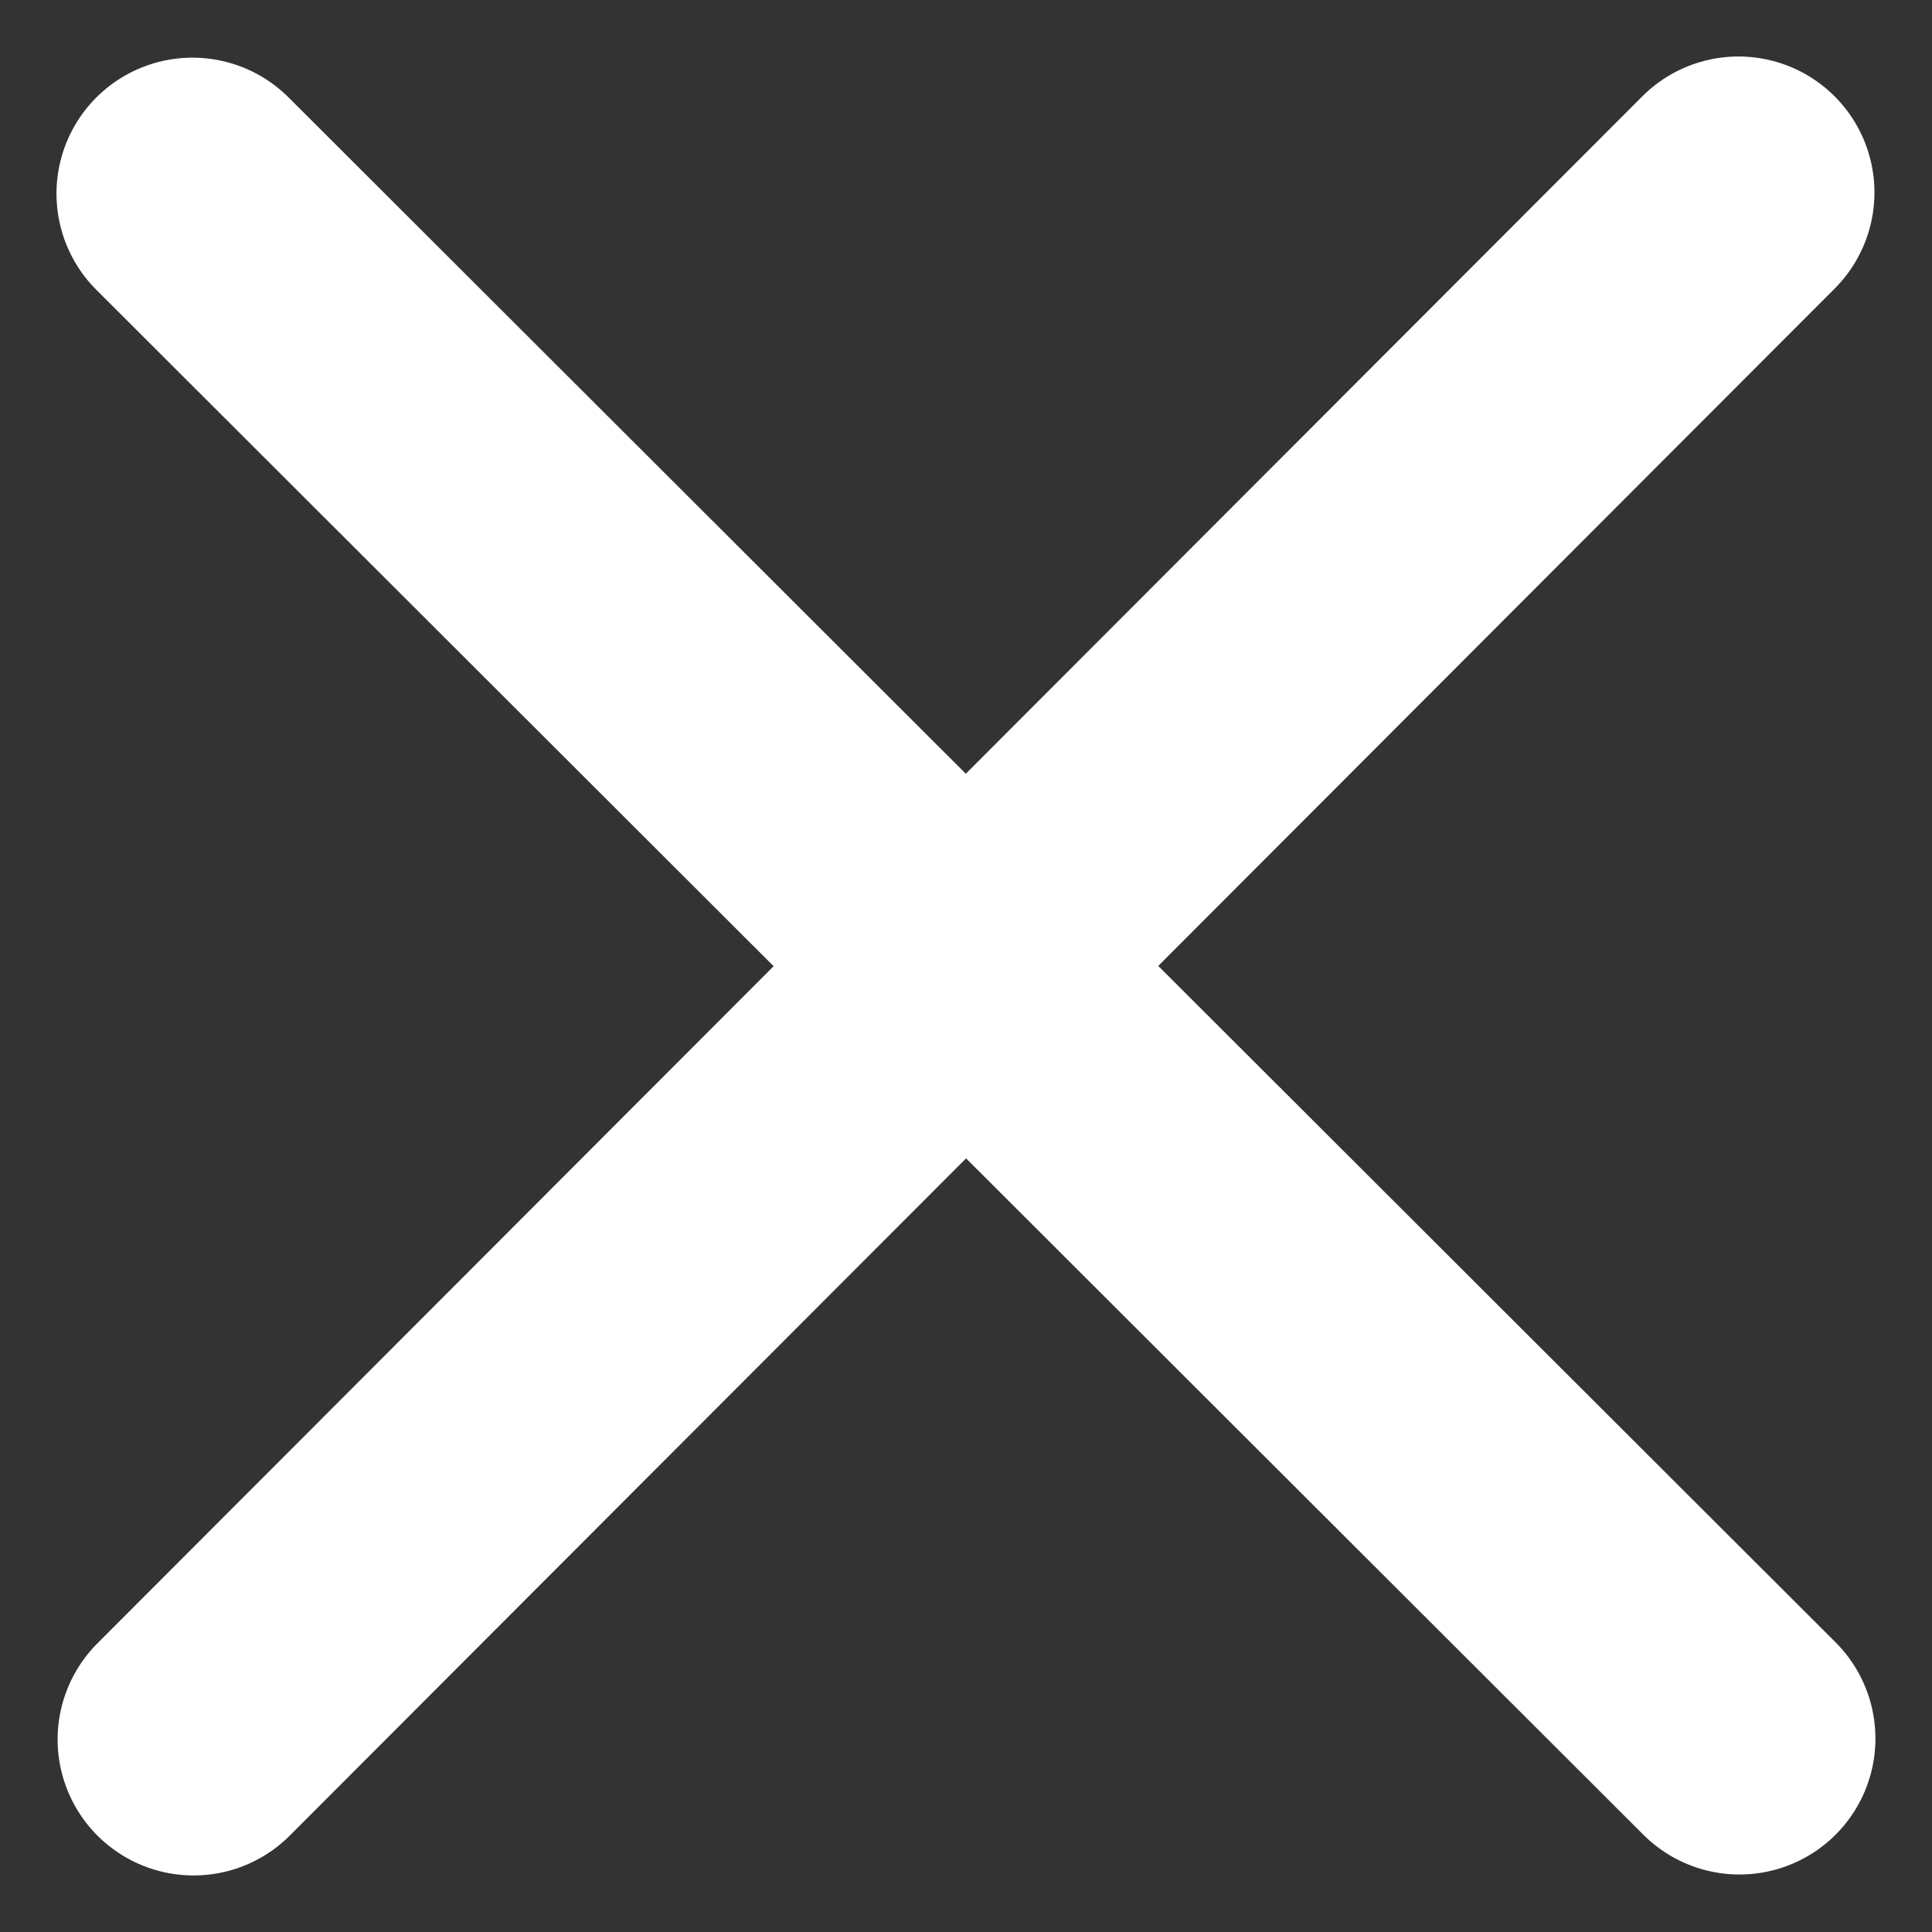
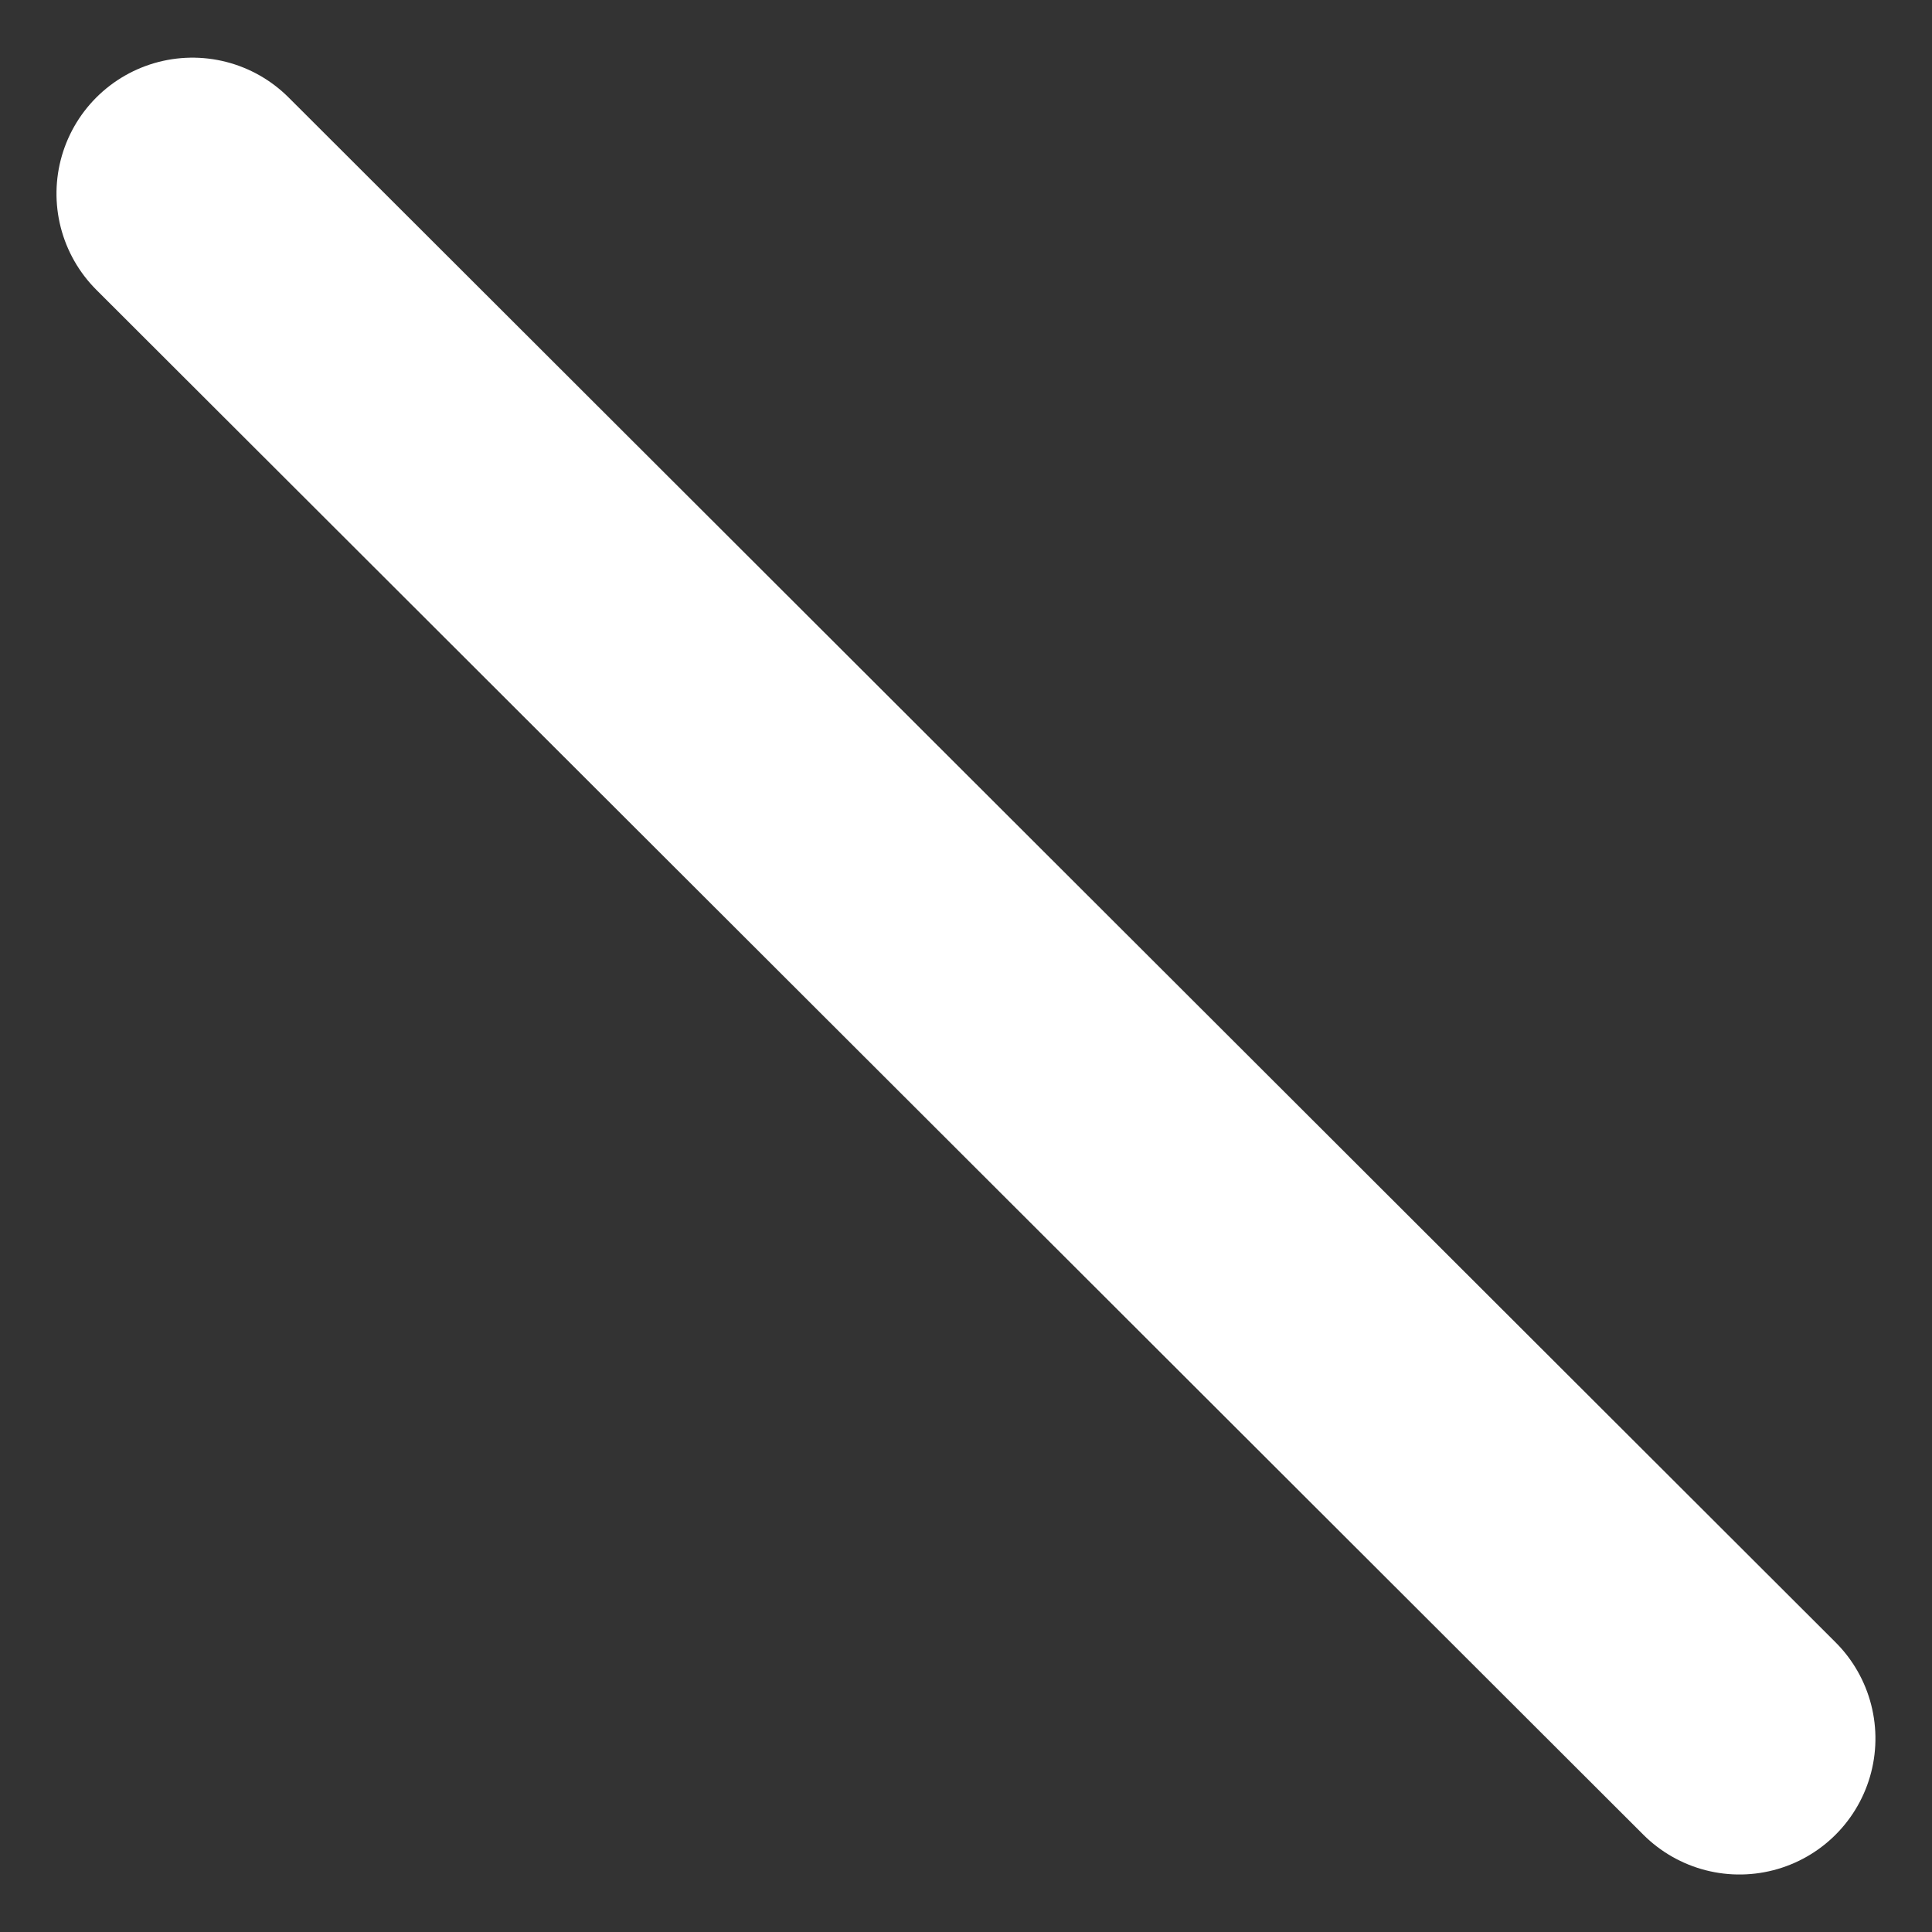
<svg xmlns="http://www.w3.org/2000/svg" width="14.208" height="14.208" viewBox="0 0 14.208 14.208">
  <rect x="0" y="0" width="14.208" height="14.208" fill="#333333" stroke="none" />
  <g data-name="グループ 23169">
    <g data-name="グループ 23141">
      <path data-name="パス 11309" d="M0 .011 16.078 0" transform="rotate(45 -.998 2.426)" style="fill:none;stroke:#fff;stroke-linecap:round;stroke-linejoin:round;stroke-width:2px" />
-       <path data-name="パス 11310" d="M0 .011 16.078 0" transform="rotate(-45 16.14 4.683)" style="fill:none;stroke:#fff;stroke-linecap:round;stroke-linejoin:round;stroke-width:2px" />
    </g>
  </g>
</svg>